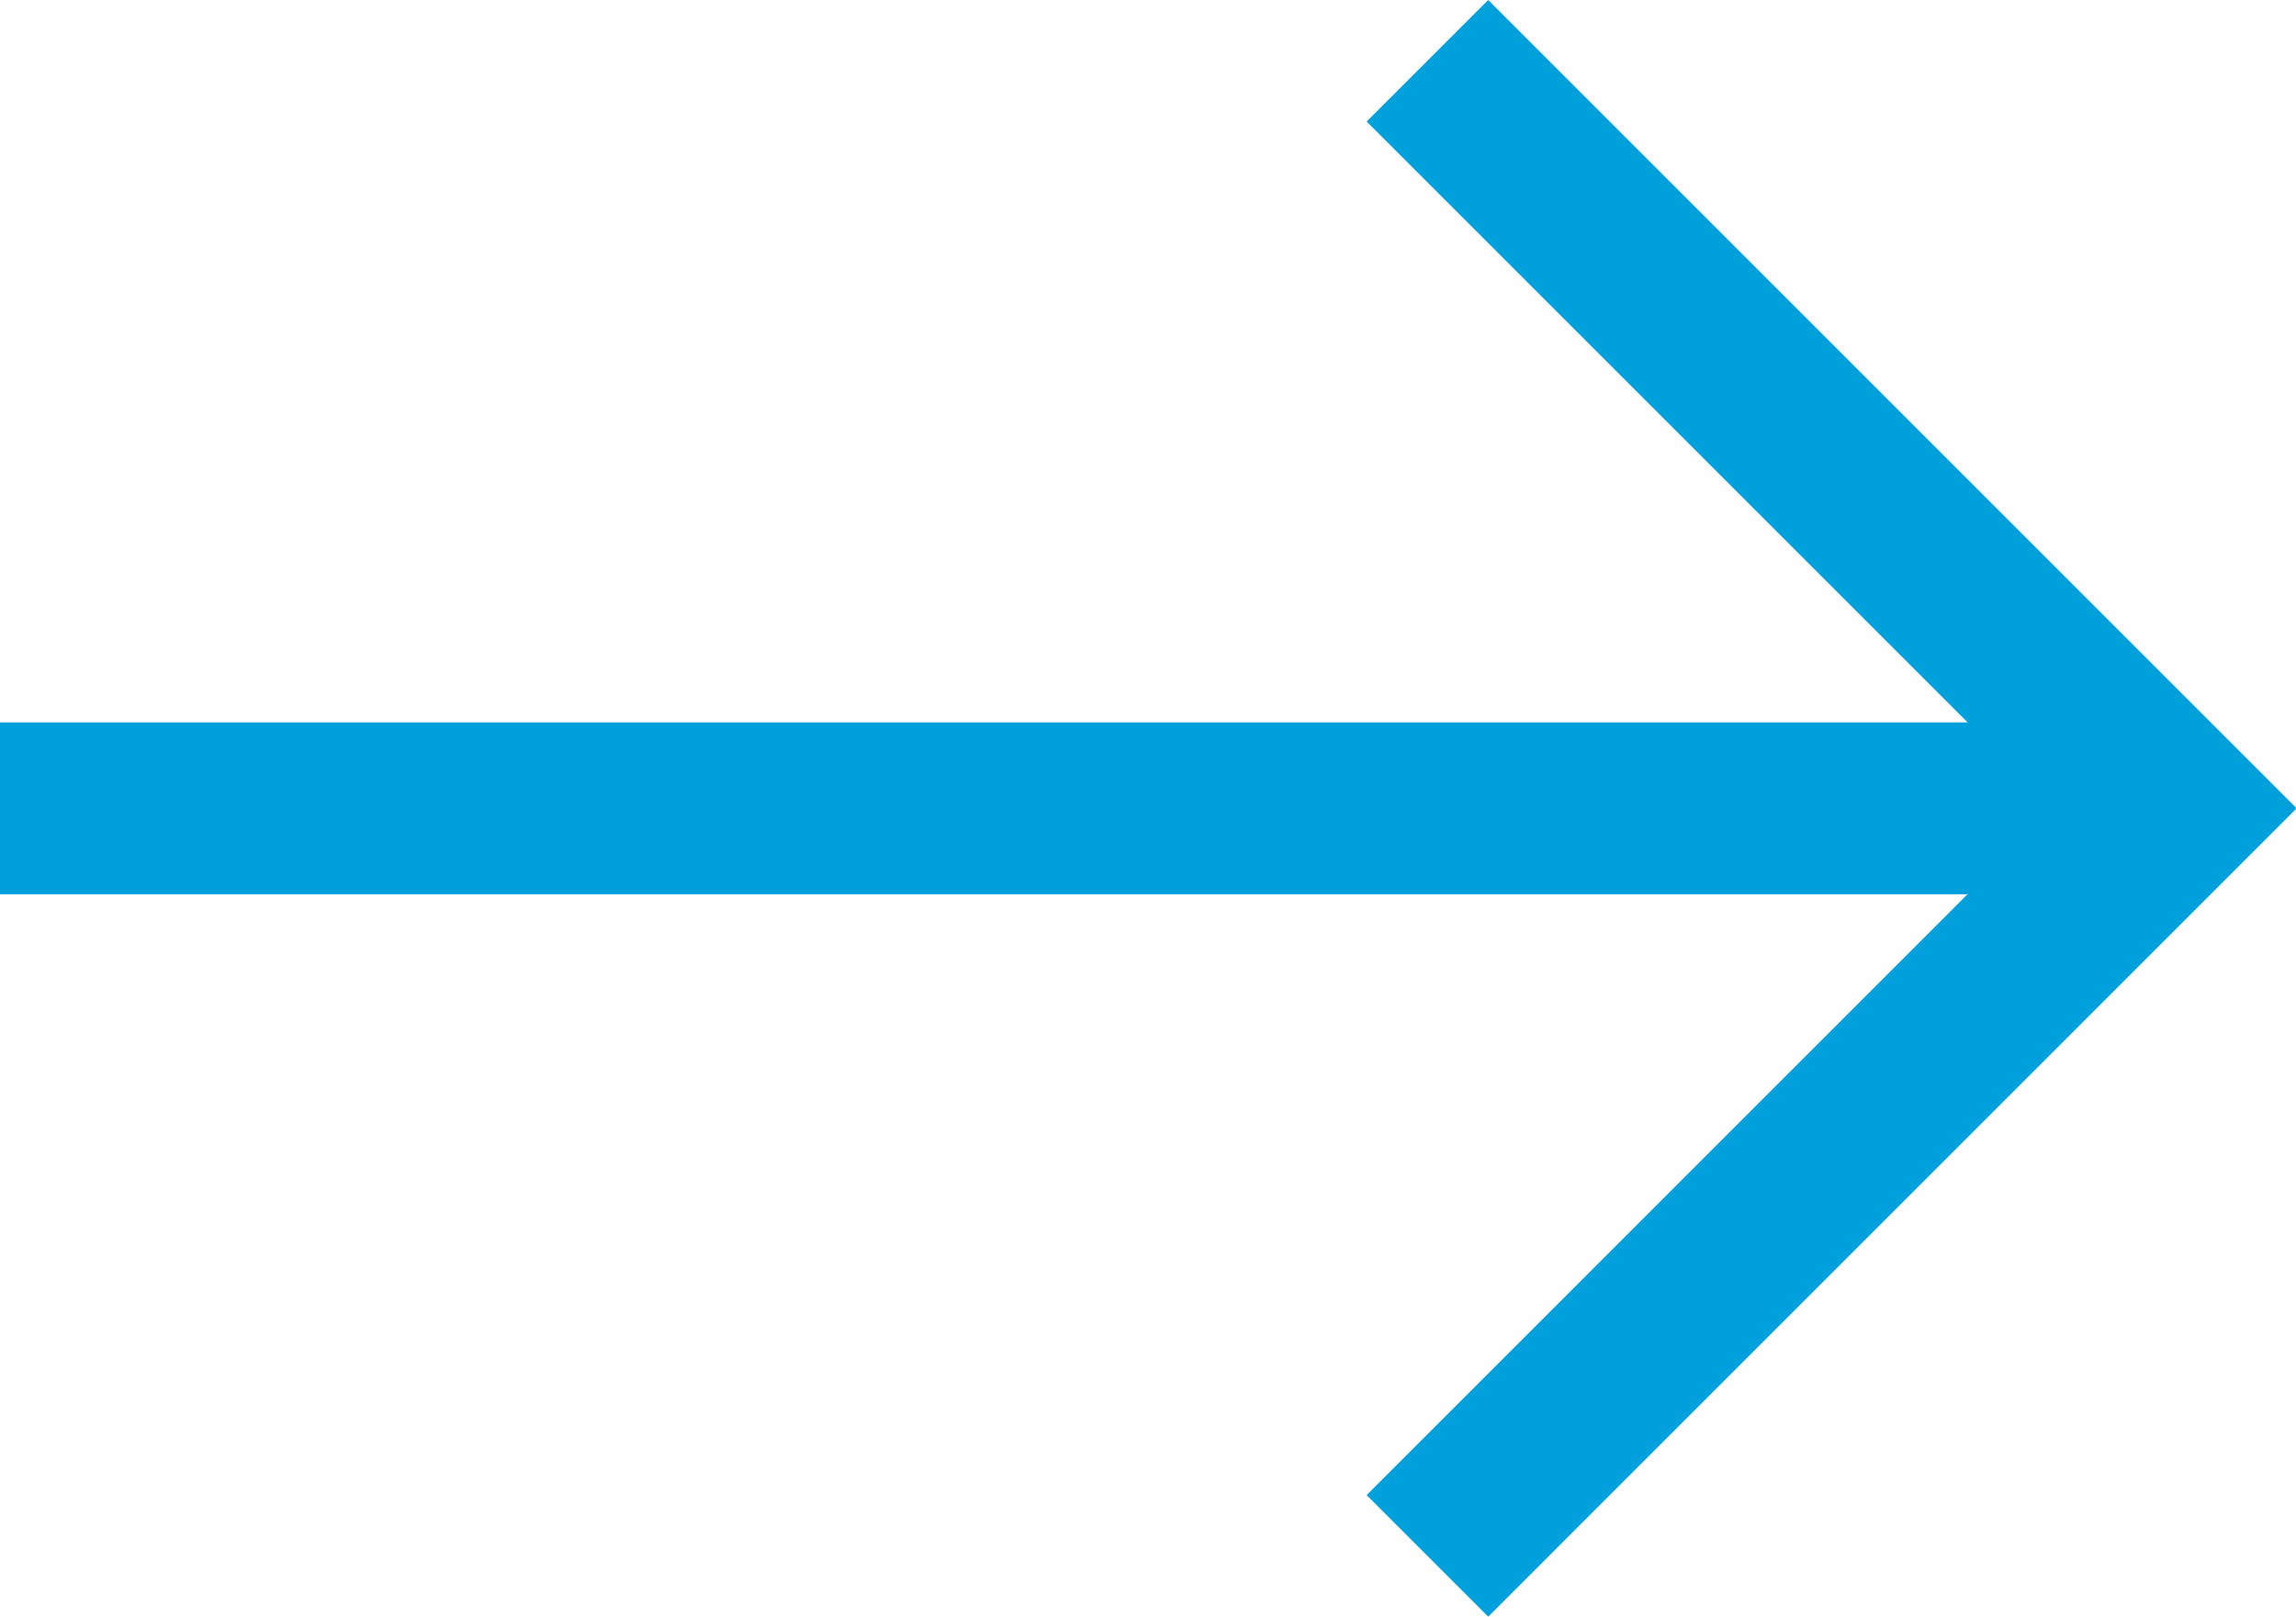
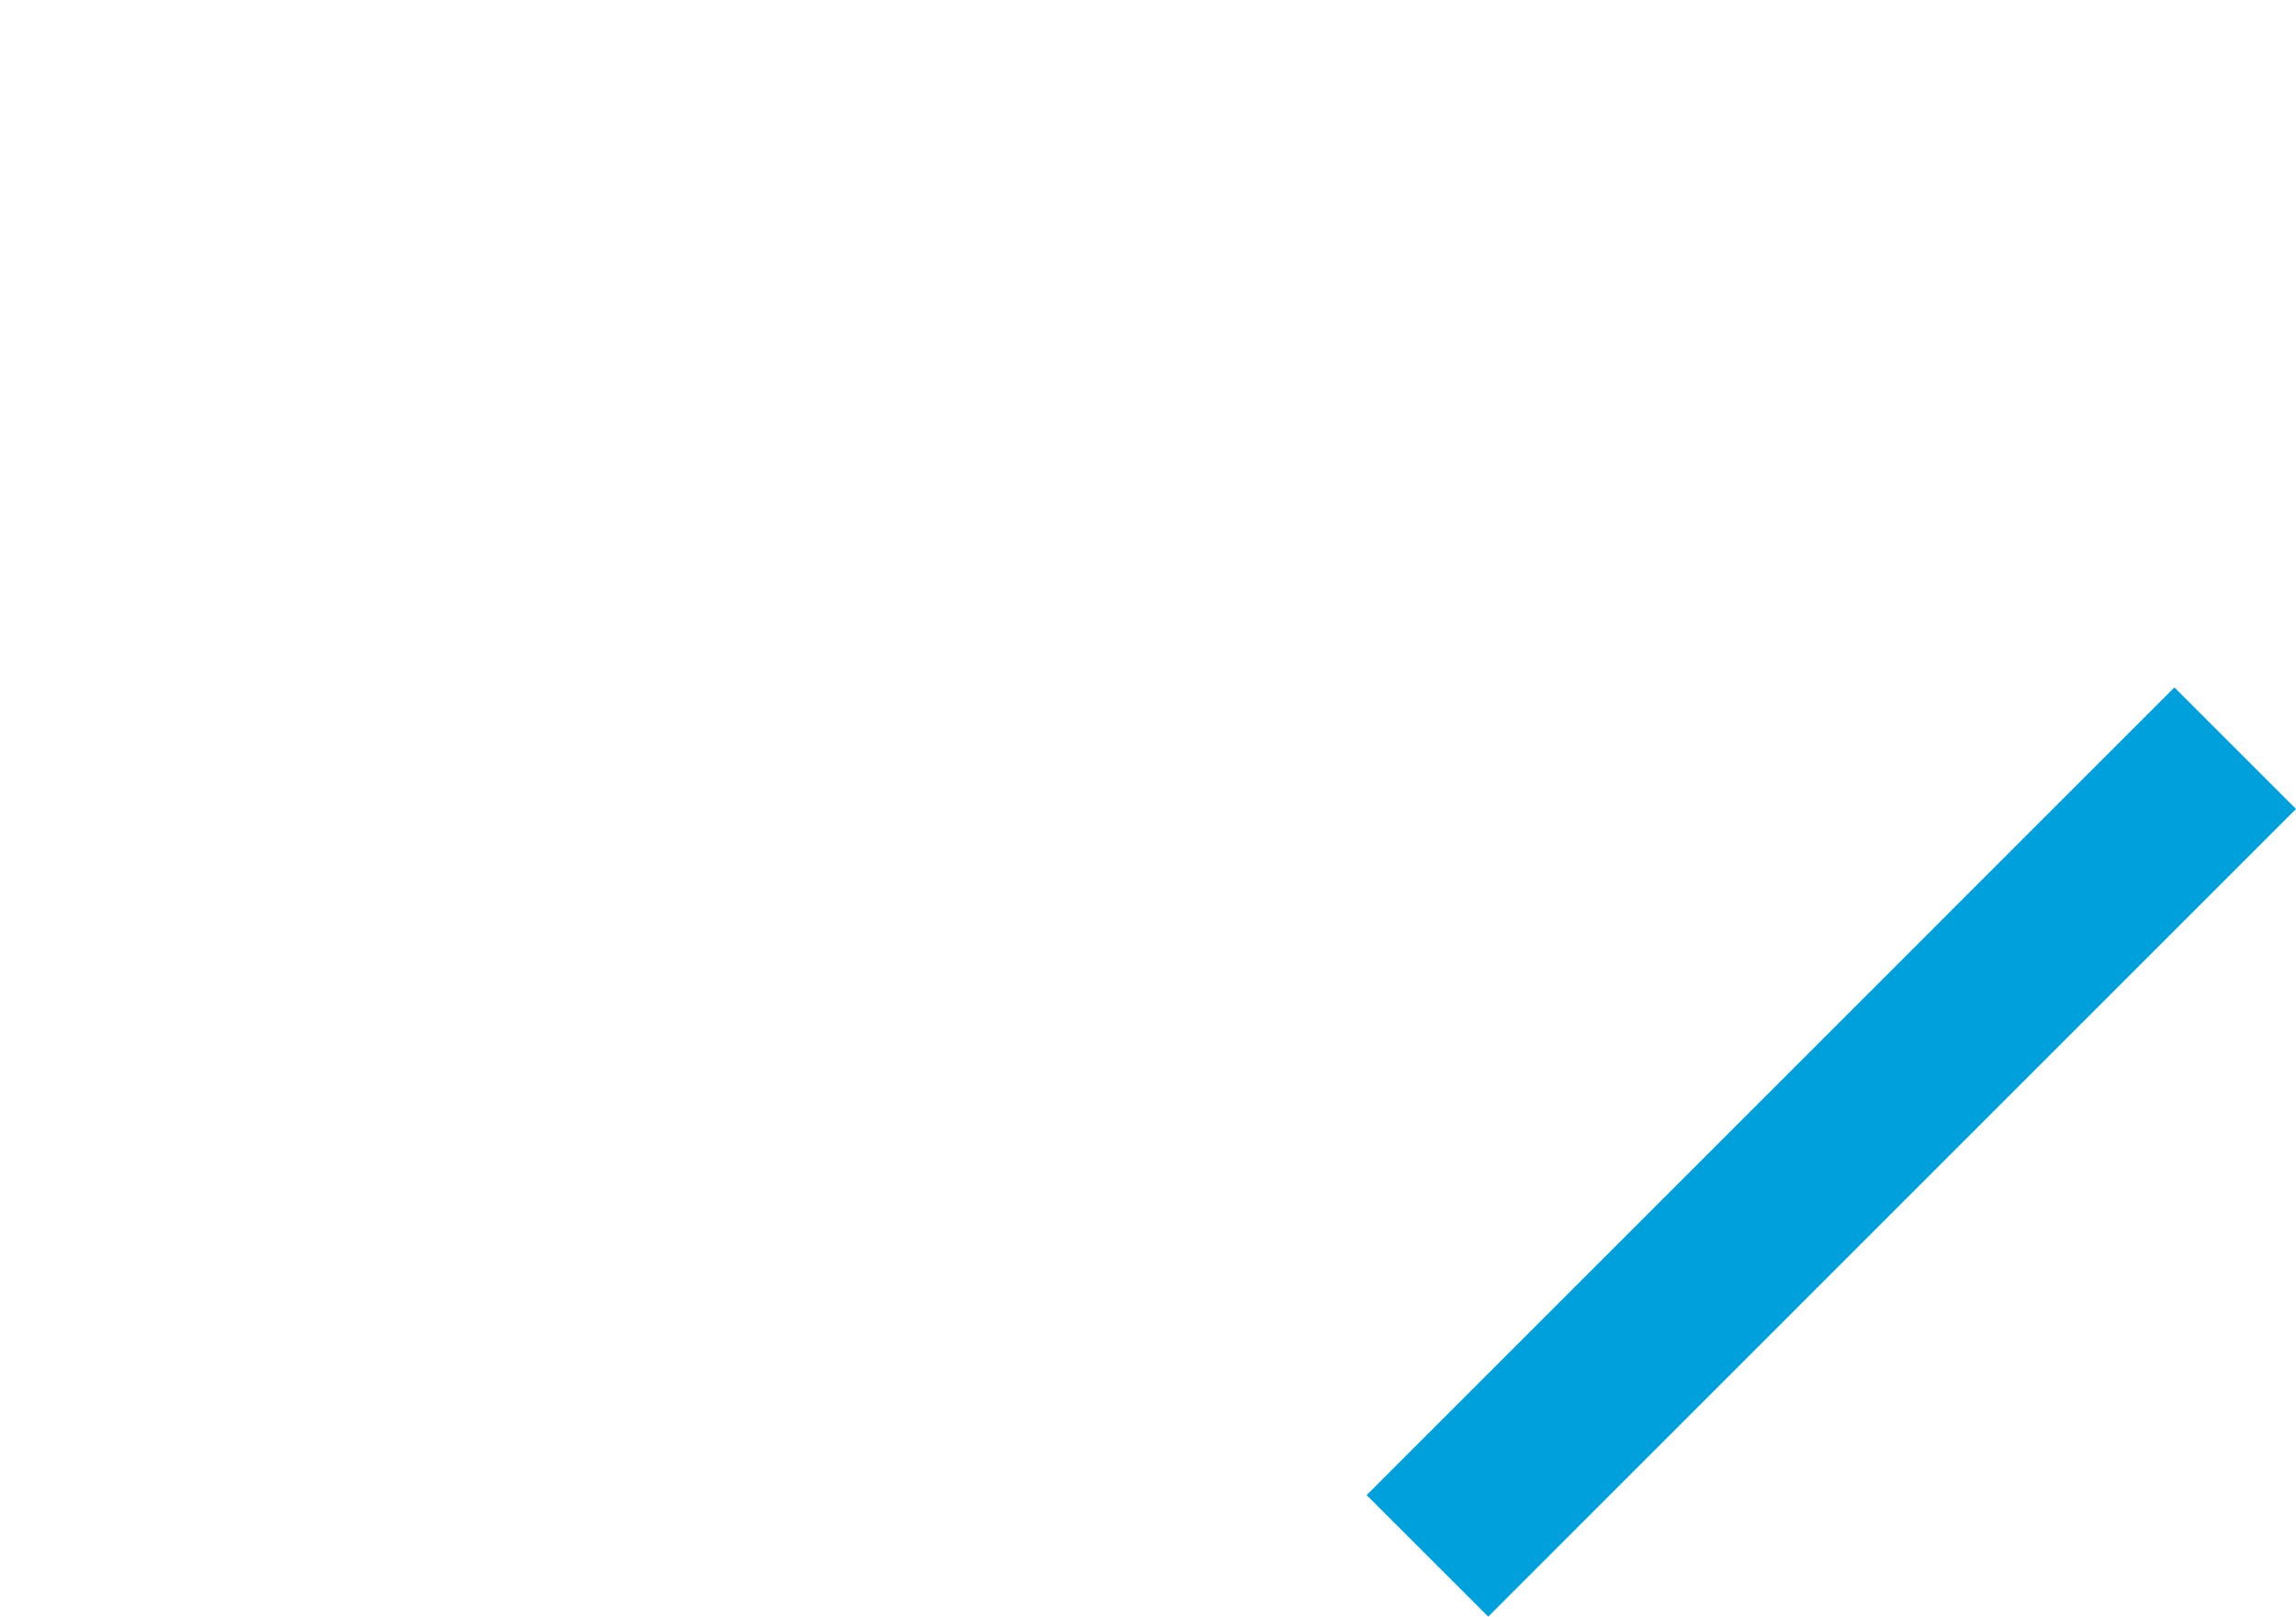
<svg xmlns="http://www.w3.org/2000/svg" width="106.829" height="75.235" viewBox="0 0 106.829 75.235">
  <defs>
    <style>.a{fill:none;stroke:#00a0dd;stroke-width:8px;}</style>
  </defs>
  <g transform="translate(0 2.828)">
-     <line class="a" x2="96.559" transform="translate(0 34.789)" />
-     <line class="a" x2="37.584" y2="37.584" transform="translate(66.416)" />
    <line class="a" y1="37.587" x2="37.584" transform="translate(66.416 31.991)" />
  </g>
</svg>